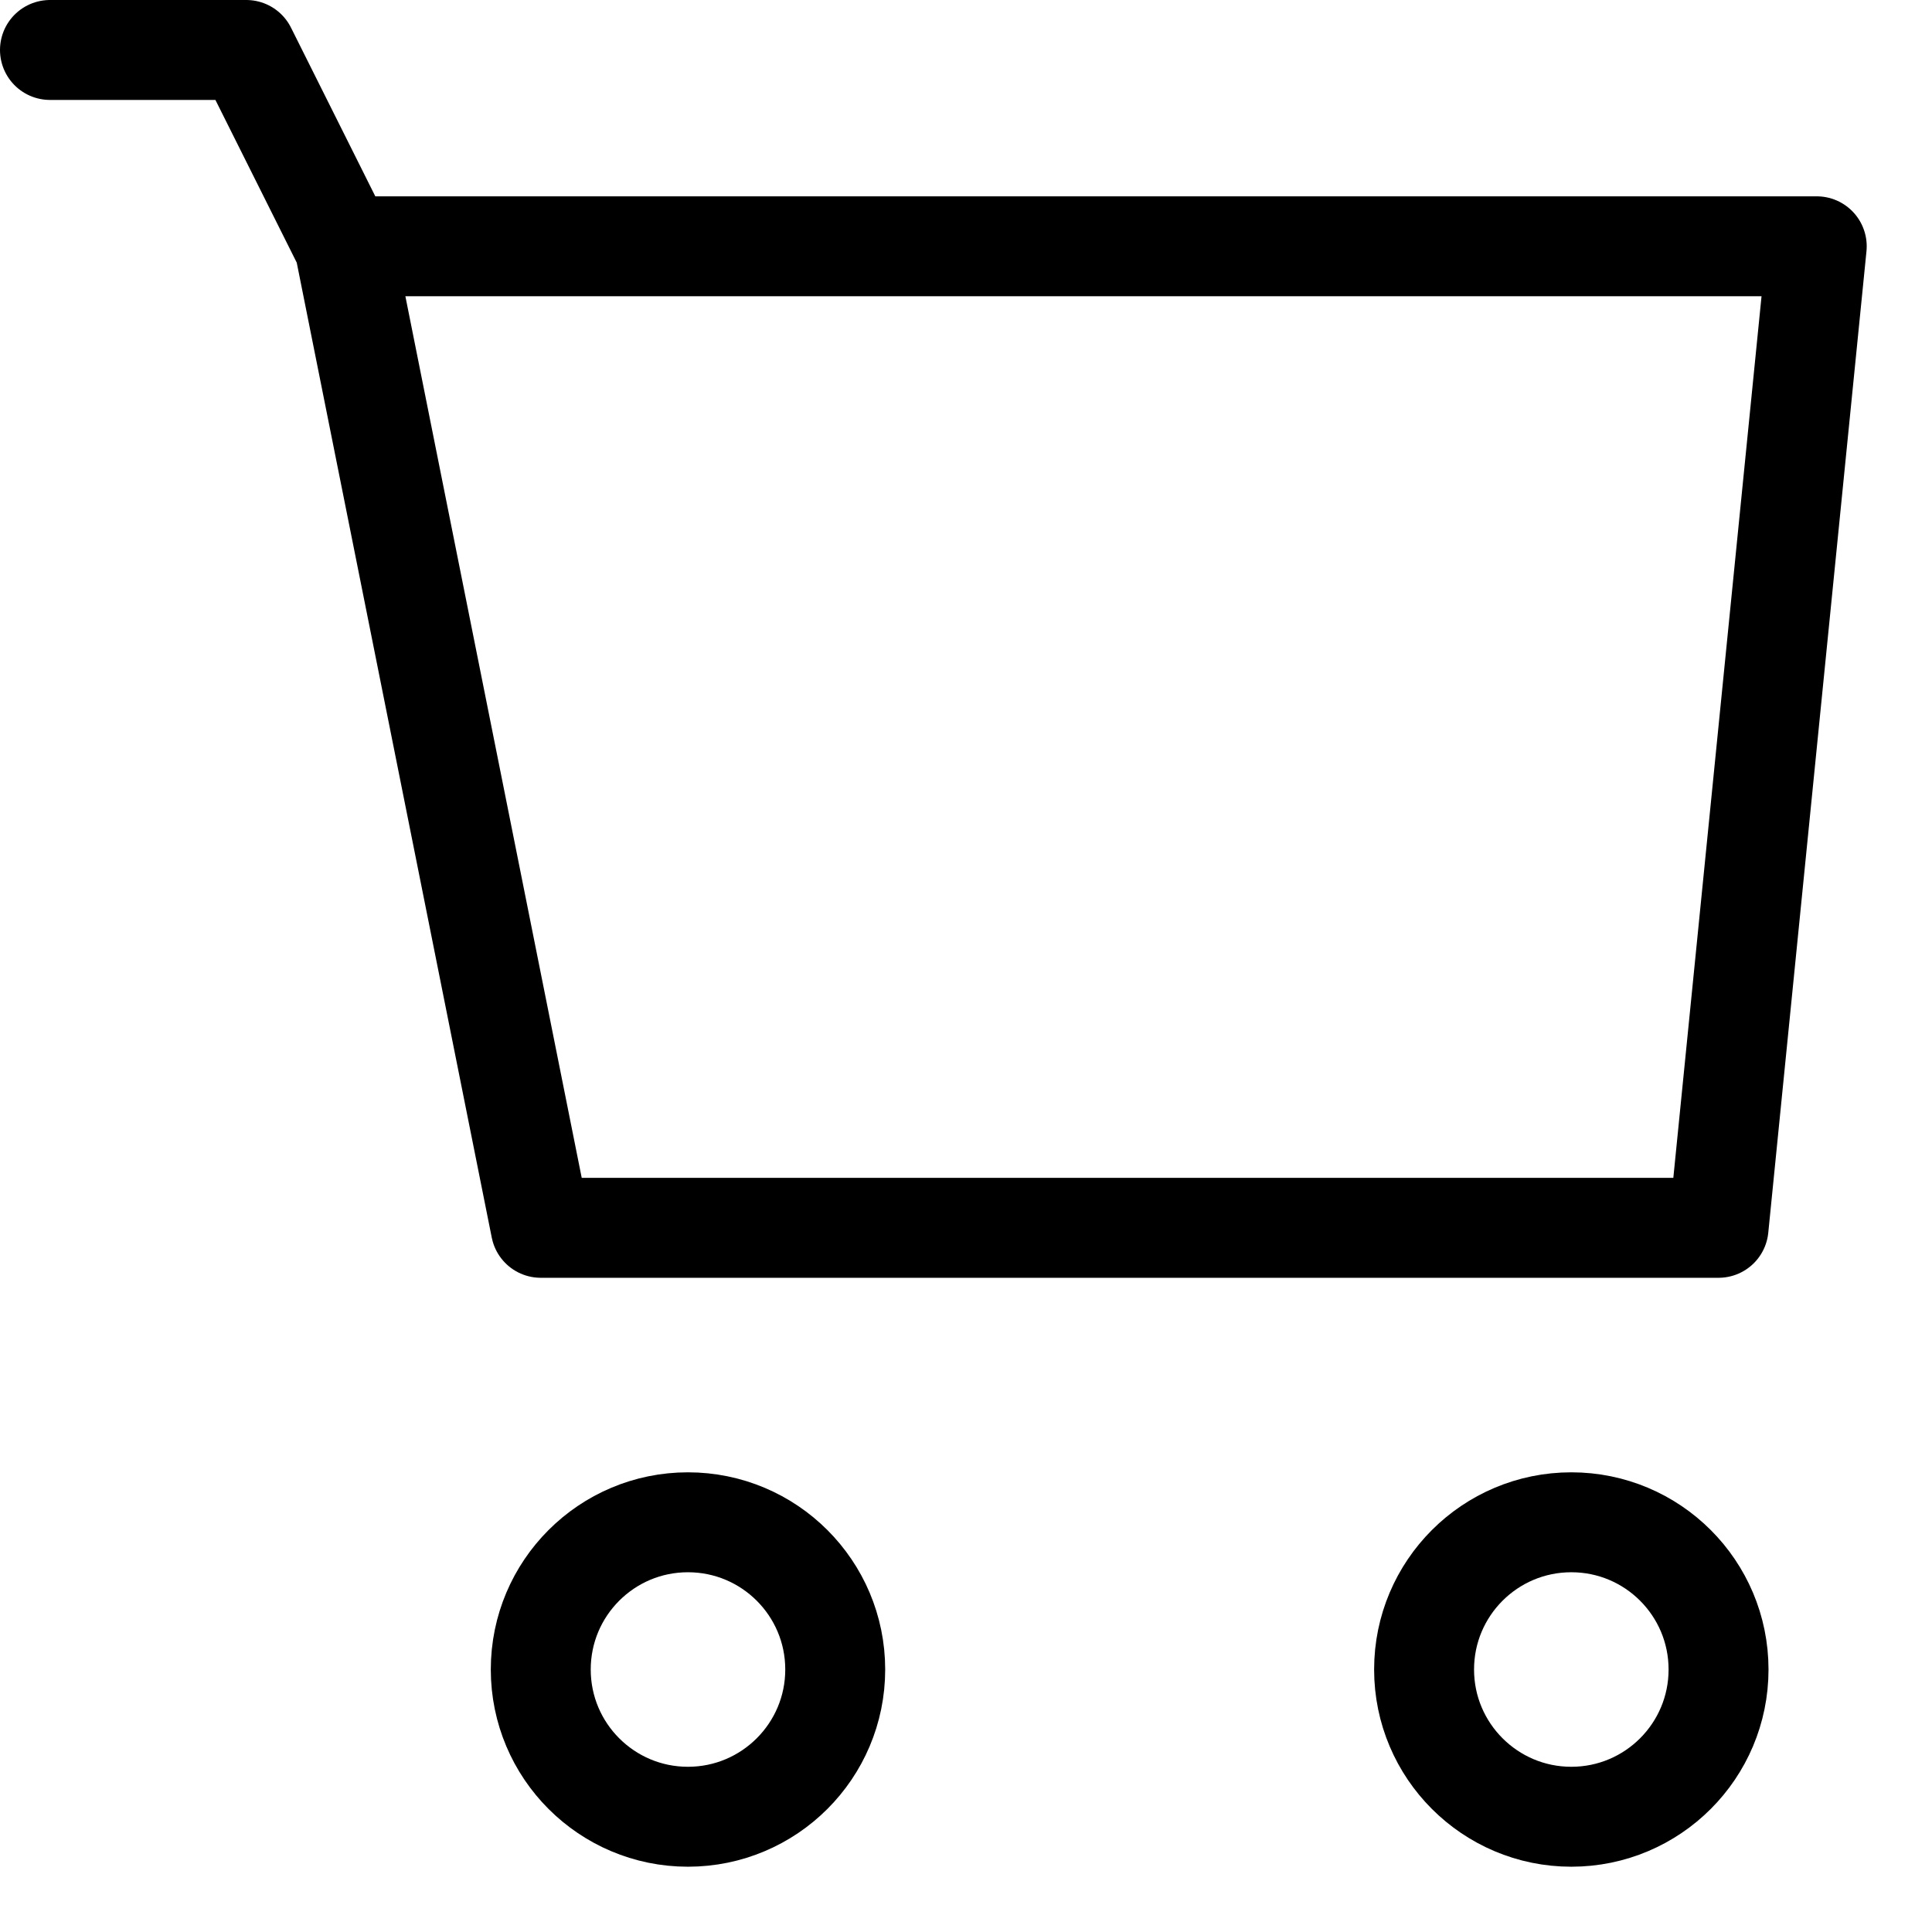
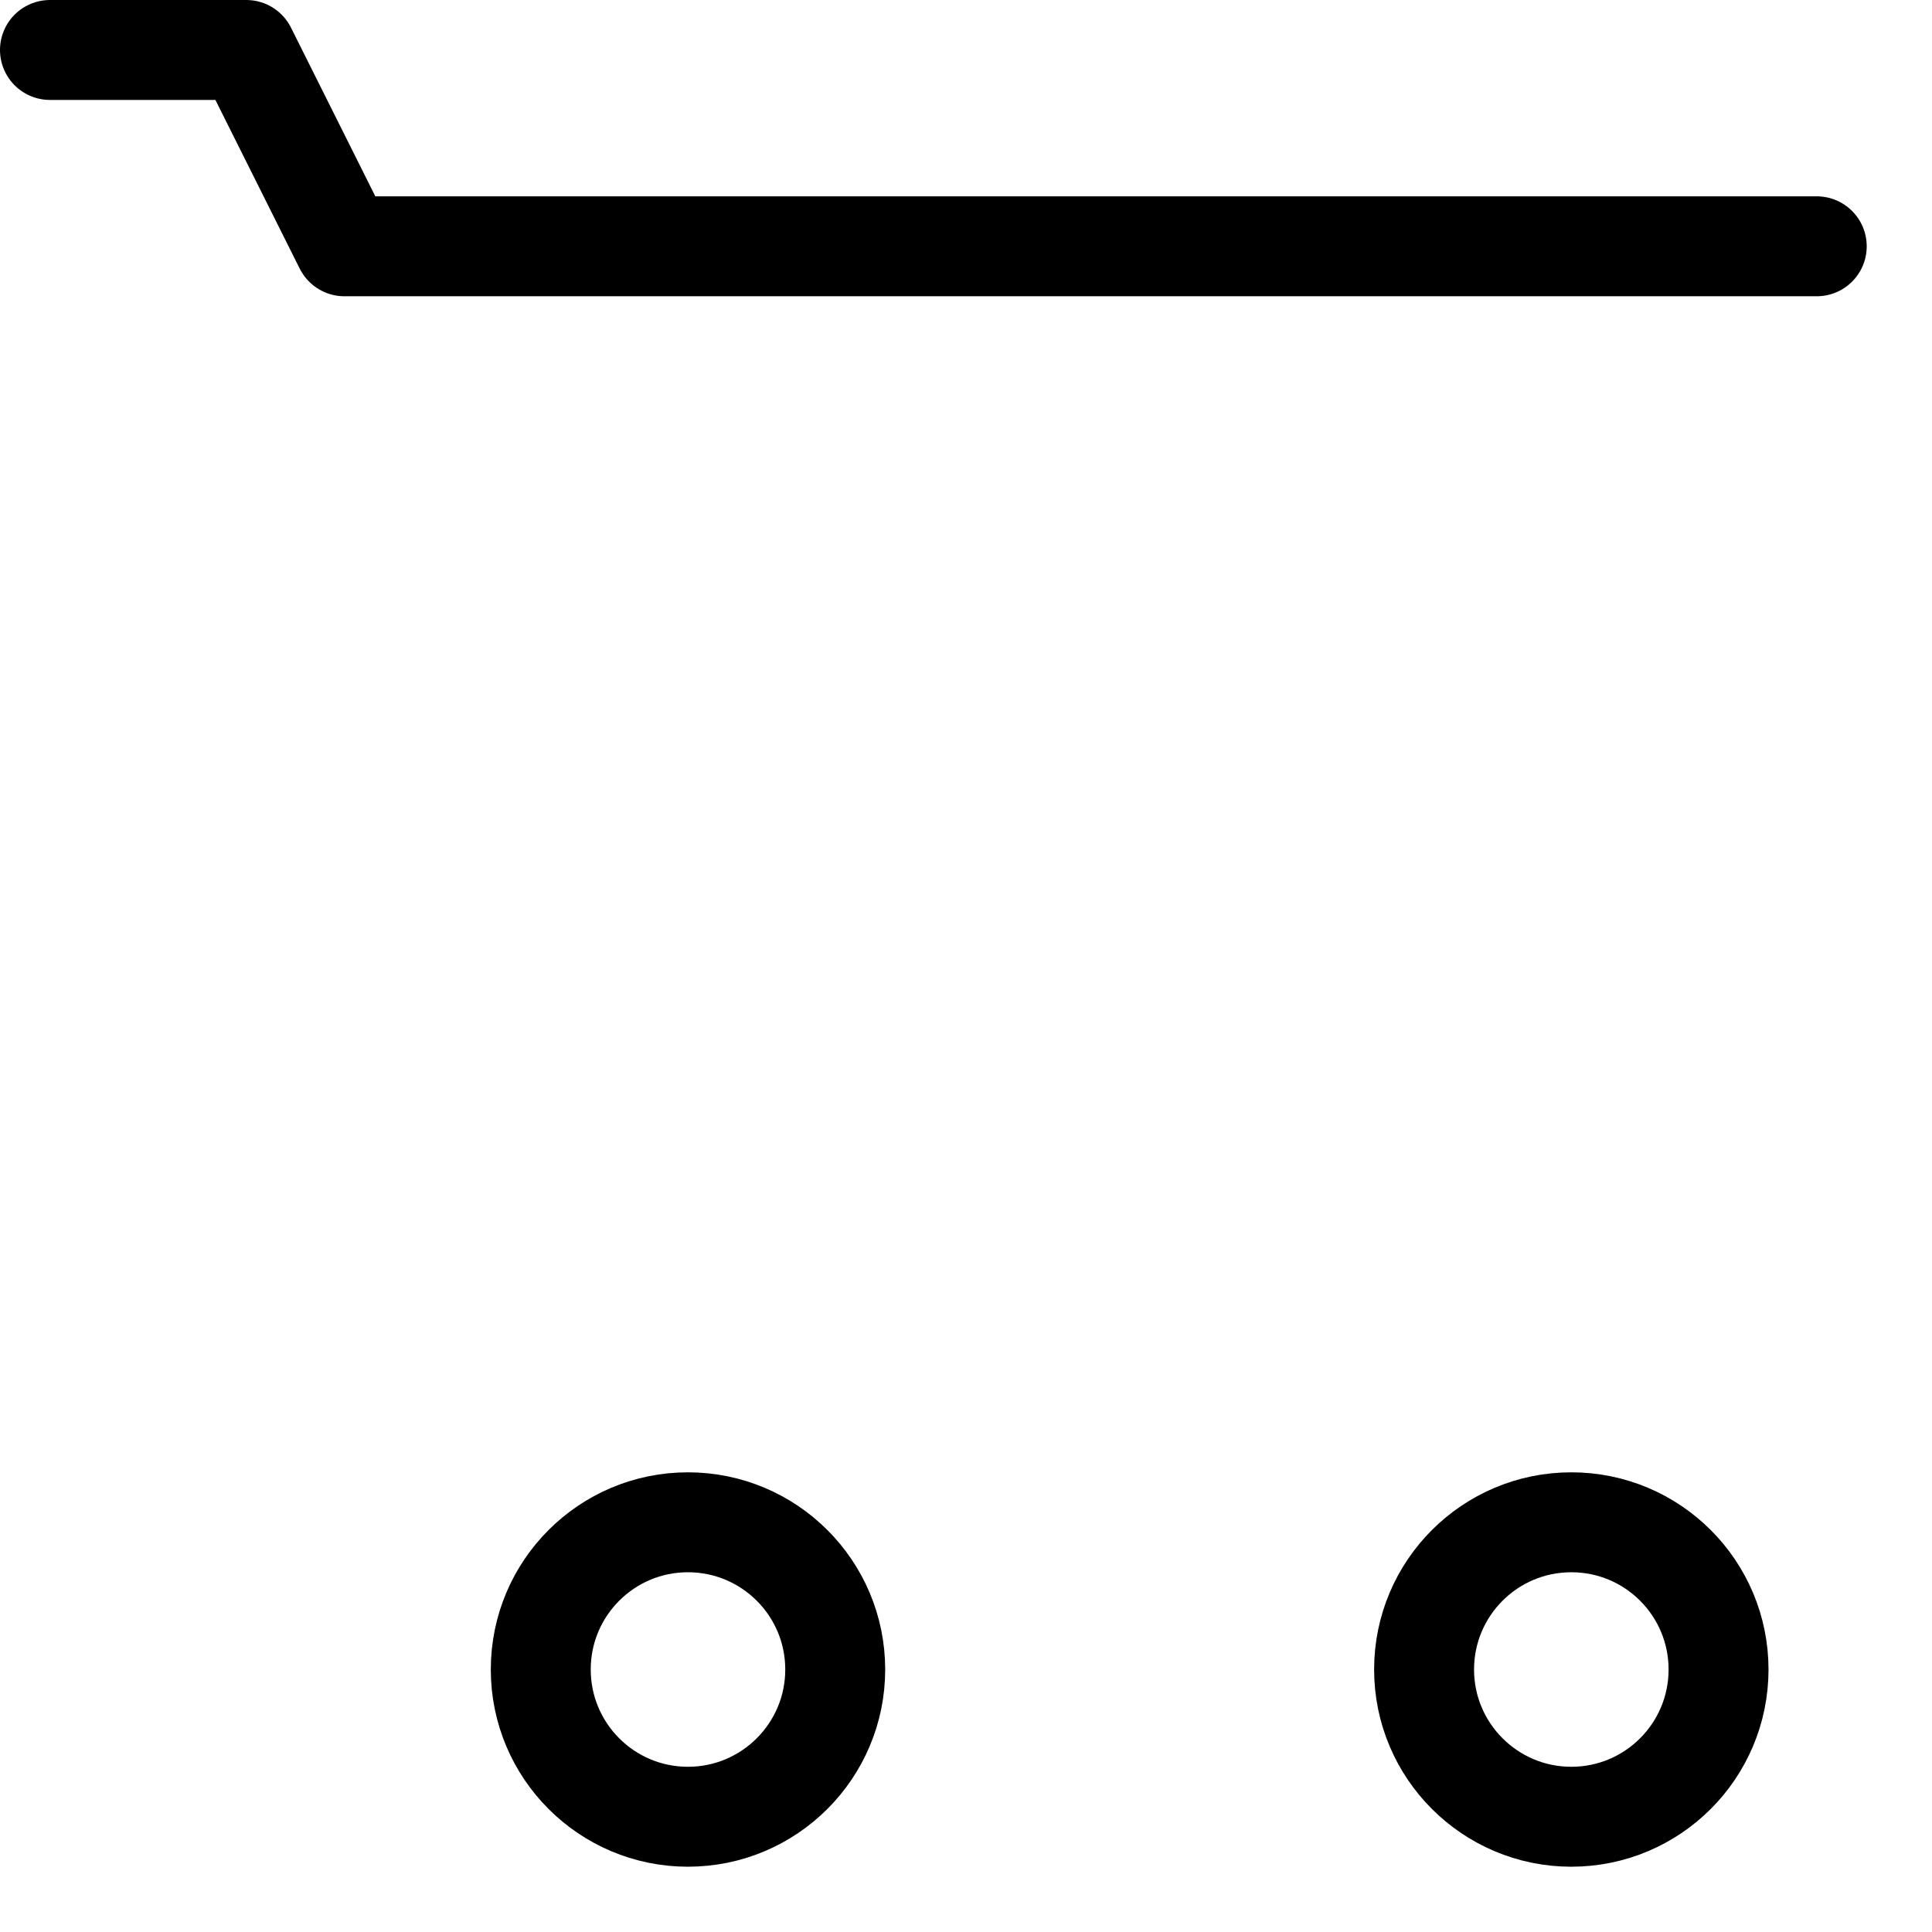
<svg xmlns="http://www.w3.org/2000/svg" width="29" height="29" viewBox="0 0 29 29" fill="none">
-   <path d="M5.17 3.697H27.27L25.796 18.43H8.117L5.17 3.697ZM5.17 3.697L3.697 0.75H0.75M12.537 25.06C12.537 26.28 11.547 27.27 10.326 27.27C9.106 27.27 8.117 26.28 8.117 25.06C8.117 23.839 9.106 22.85 10.326 22.85C11.547 22.85 12.537 23.839 12.537 25.06ZM25.796 25.06C25.796 26.28 24.807 27.27 23.586 27.27C22.366 27.27 21.376 26.28 21.376 25.06C21.376 23.839 22.366 22.85 23.586 22.85C24.807 22.85 25.796 23.839 25.796 25.06Z" stroke="black" stroke-width="1.5" stroke-linecap="round" stroke-linejoin="round" />
+   <path d="M5.17 3.697H27.27H8.117L5.17 3.697ZM5.17 3.697L3.697 0.75H0.75M12.537 25.06C12.537 26.28 11.547 27.27 10.326 27.27C9.106 27.27 8.117 26.28 8.117 25.06C8.117 23.839 9.106 22.85 10.326 22.85C11.547 22.85 12.537 23.839 12.537 25.06ZM25.796 25.06C25.796 26.28 24.807 27.27 23.586 27.27C22.366 27.27 21.376 26.28 21.376 25.06C21.376 23.839 22.366 22.85 23.586 22.85C24.807 22.85 25.796 23.839 25.796 25.06Z" stroke="black" stroke-width="1.5" stroke-linecap="round" stroke-linejoin="round" />
</svg>